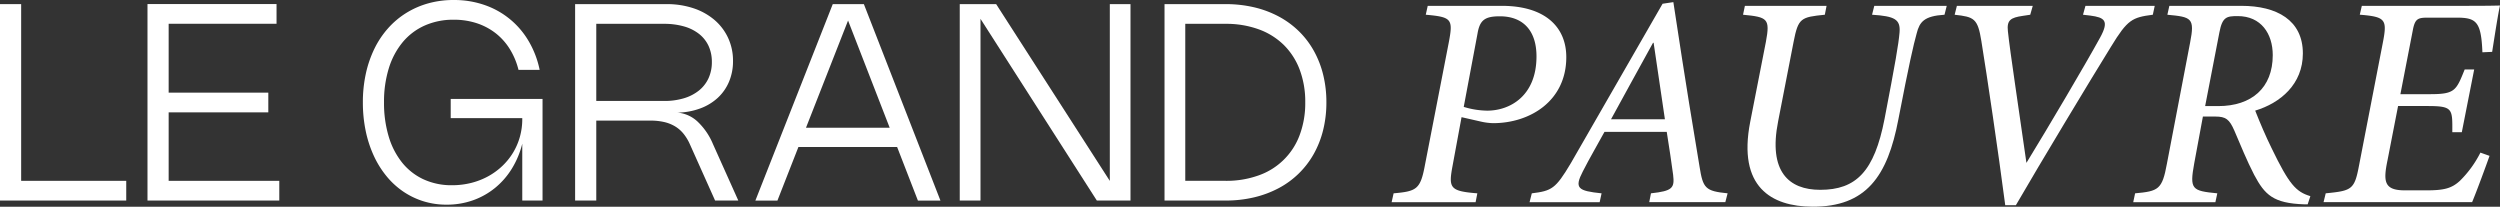
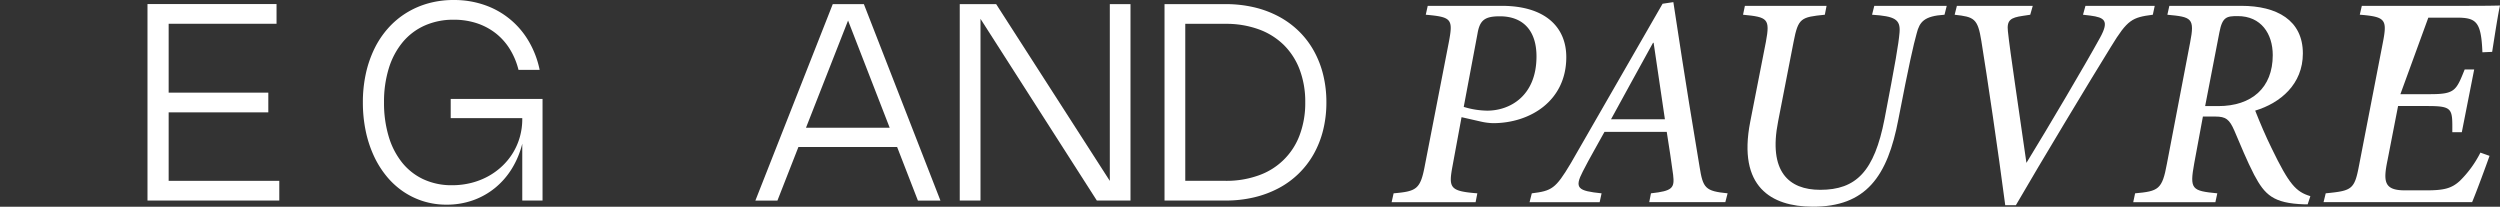
<svg xmlns="http://www.w3.org/2000/svg" width="784.222" height="64.84" viewBox="0 0 784.222 64.84">
  <rect x="0" y="0" width="784.222" height="64.84" fill="#333333" stroke="none" />
  <defs>
    <clipPath id="clip-path">
      <path id="Path_7" data-name="Path 7" d="M0,26.84H784.222V-38H0Z" transform="translate(0 38)" fill="none" />
    </clipPath>
  </defs>
  <g id="Group_18" data-name="Group 18" transform="translate(0 38)">
    <g id="Group_8" data-name="Group 8" transform="translate(0 -38)" clip-path="url(#clip-path)">
      <g id="Group_2" data-name="Group 2" transform="translate(436.537 1.832)">
        <path id="Path_1" data-name="Path 1" d="M14.291,0C28.048,0,34.557,6.754,34.557,16.087c0,13.8-11.432,20.716-22.962,20.716a19.252,19.252,0,0,1-3.655-.457L1.7,34.925-1.1,50.087c-1.309,7.021-.964,8.045,7.753,8.726l-.543,2.773h-26.34l.618-2.773c7.288-.647,8.424-1.249,9.864-9.045l7.417-38.143c1.437-7.494,1-8.112-7.194-8.837L-8.909,0ZM2.385,31.7a26.058,26.058,0,0,0,7.361,1.179c7.11,0,15.464-4.585,15.464-17.027,0-8.122-4.24-12.569-11.5-12.569-4.7,0-6.283,1.189-7,5.426Z" transform="translate(20.234)" fill="#fff" />
      </g>
      <g id="Group_3" data-name="Group 3" transform="translate(479.807 0.668)">
        <path id="Path_2" data-name="Path 2" d="M25.42,25.974H1.549L2.091,23.2c6.788-.741,7.445-1.662,6.953-5.8-.473-3.764-1.2-8.281-2-13.47H-12.492c-1.647,3.083-4.7,8.255-6.772,12.366-2.768,5.334-1.568,6.134,5.865,6.909l-.6,2.773H-35.99l.7-2.773c6.254-.792,7.433-1.377,12.21-9.4L5.733-36.268l3.384-.507c4.1,27.053,6.3,40.09,8.216,51.607,1.075,6.784,1.8,7.672,8.8,8.369ZM2.927-24.019H2.74C-1.889-15.53-6.6-7.148-10.435-.033h16.9Z" transform="translate(35.99 36.775)" fill="#fff" />
      </g>
      <g id="Group_4" data-name="Group 4" transform="translate(546.769 1.833)">
        <path id="Path_3" data-name="Path 3" d="M26.162,1.154c-6.392.411-7.813,2.215-8.735,5.873-.981,3.515-2.353,9.431-5.728,26.9C8.3,51.872,1.571,61.448-15.311,61.373-28.163,61.295-38.752,55.2-34.8,34.818l4.935-25.173c1.346-7.269.56-7.75-7.175-8.491l.585-2.788h25.618l-.543,2.788c-7.511.758-8.347,1.015-9.8,8.508L-26.04,34.637C-29.132,50.3-22.749,56.078-12.825,56.078c11.27,0,16.971-5.755,20.175-22.233,3.387-17.636,4.413-23.5,4.713-27.205.3-4.03-1.488-5.028-8.63-5.486l.7-2.788H26.86Z" transform="translate(37.041 1.634)" fill="#fff" />
      </g>
      <g id="Group_5" data-name="Group 5" transform="translate(613.155 1.833)">
        <path id="Path_4" data-name="Path 4" d="M25.73,1.154c-6.452.836-7.909,1.483-13.1,10C6.505,21.024-9.486,47.54-17.225,60.9h-3.339c-2.213-16.974-5.7-40.5-7.484-51.466-1.136-7.168-2.3-7.6-8.381-8.277l.7-2.788h23.8l-.792,2.788-2.4.36c-3.7.553-4.988,1.293-4.609,4.791.647,6.349,3.532,25.086,5.817,41.318C-7.074,36.461,4.732,16.485,9.247,8.232,12.105,2.988,10.556,2.006,6.1,1.42L3.83,1.154,4.6-1.634H26.332Z" transform="translate(36.429 1.634)" fill="#fff" />
      </g>
      <g id="Group_6" data-name="Group 6" transform="translate(669.169 1.832)">
        <path id="Path_5" data-name="Path 5" d="M22.651,25.774H21.584c-9.762-.328-12.371-2.986-15.713-9.25C3.507,11.958,1.641,7.264-.357,2.629-1.9-.885-3-1.763-6.312-1.763h-3.9L-12.94,12.949c-1.481,8.151-.751,8.6,7.245,9.373l-.6,2.773h-25.77l.584-2.773c7.349-.664,8.494-1.2,9.975-9.275l7.279-38.006c1.515-7.718.473-8.035-7.132-8.741l.619-2.79h22.6c11.13,0,19.283,4.508,19.283,14.927,0,9.656-7.045,15.556-14.952,17.942C7.756.357,9.514,4.438,11.278,8.037,16.853,19.58,18.97,21.839,23.5,23.209ZM-5.4-5.042c10.449,0,17.1-5.694,17.1-15.988,0-6.7-3.653-12.241-10.977-12.241-3.464,0-4.825.222-5.755,5.081L-9.51-5.042Z" transform="translate(32.069 36.491)" fill="#fff" />
      </g>
      <g id="Group_7" data-name="Group 7" transform="translate(728.87 1.735)">
-         <path id="Path_6" data-name="Path 6" d="M17.751.04c4.616,0,8.946,0,12.47-.1-.585,2.479-1.628,9.24-2.462,14.539L24.7,14.61C24.322,5,22.8,3.741,16.6,3.741H7.737C4.524,3.741,3.57,4,2.887,7.6L-1.024,27.749H8.31c7.8,0,8.165-1.136,10.835-7.752h2.979L18.241,39.676H15.261c.032-7.294.249-8.207-7.771-8.207H-1.754l-3.3,16.95c-1.4,6.728-1.113,9.5,5.443,9.5H7.1c5.554,0,7.95-.6,10.552-3a33.6,33.6,0,0,0,6.424-8.837L26.939,47.1c-.981,2.807-4.187,11.518-5.469,14.522h-46.6l.679-2.773c8.2-.8,9.028-1.171,10.449-8.718l7.467-38.511c1.423-7.33.9-8.132-7.226-8.8L-13.126.04Z" transform="translate(25.132 0.057)" fill="#fff" />
+         <path id="Path_6" data-name="Path 6" d="M17.751.04c4.616,0,8.946,0,12.47-.1-.585,2.479-1.628,9.24-2.462,14.539L24.7,14.61C24.322,5,22.8,3.741,16.6,3.741H7.737L-1.024,27.749H8.31c7.8,0,8.165-1.136,10.835-7.752h2.979L18.241,39.676H15.261c.032-7.294.249-8.207-7.771-8.207H-1.754l-3.3,16.95c-1.4,6.728-1.113,9.5,5.443,9.5H7.1c5.554,0,7.95-.6,10.552-3a33.6,33.6,0,0,0,6.424-8.837L26.939,47.1c-.981,2.807-4.187,11.518-5.469,14.522h-46.6l.679-2.773c8.2-.8,9.028-1.171,10.449-8.718l7.467-38.511c1.423-7.33.9-8.132-7.226-8.8L-13.126.04Z" transform="translate(25.132 0.057)" fill="#fff" />
      </g>
    </g>
    <g id="Group_9" data-name="Group 9" transform="translate(0 -36.707)">
-       <path id="Path_8" data-name="Path 8" d="M0,0V61.615H39.6V55.431H6.636V0Z" fill="#fff" />
-     </g>
+       </g>
    <g id="Group_10" data-name="Group 10" transform="translate(46.267 -36.728)">
      <path id="Path_9" data-name="Path 9" d="M0,0V61.635H41.344V55.453H6.638V33.974H37.9V27.789H6.638V6.182H40.48V0Z" fill="#fff" />
    </g>
    <g id="Group_13" data-name="Group 13" transform="translate(0 -38)" clip-path="url(#clip-path)">
      <g id="Group_11" data-name="Group 11" transform="translate(113.827 0.001)">
        <path id="Path_10" data-name="Path 10" d="M2.747,13.287A36.507,36.507,0,0,0,4.233,24.069a23.9,23.9,0,0,0,4.256,8.2,18.722,18.722,0,0,0,6.713,5.2,20.9,20.9,0,0,0,8.875,1.821,24.382,24.382,0,0,0,6-.722,22.432,22.432,0,0,0,5.3-2.058,21.173,21.173,0,0,0,4.438-3.22A20.128,20.128,0,0,0,43.207,29.1a19.872,19.872,0,0,0,2.153-4.976,20.514,20.514,0,0,0,.754-5.6v-.278H23.666V12.212H52.472V44.1H46.114V26.258a27.528,27.528,0,0,1-3.252,7.808,24.034,24.034,0,0,1-5.255,6.044,23.184,23.184,0,0,1-6.938,3.9,24.447,24.447,0,0,1-8.294,1.379,24.31,24.31,0,0,1-7.294-1.075A23.88,23.88,0,0,1,8.726,41.24a24.867,24.867,0,0,1-5.257-4.858A29.7,29.7,0,0,1-.505,29.951a36.1,36.1,0,0,1-2.51-7.765,43.544,43.544,0,0,1-.874-8.9,41.542,41.542,0,0,1,.938-9.014,34.74,34.74,0,0,1,2.682-7.8A28.254,28.254,0,0,1,4-9.926a25.96,25.96,0,0,1,5.687-4.8A26.616,26.616,0,0,1,16.6-17.756a29.4,29.4,0,0,1,7.992-1.056,29.1,29.1,0,0,1,9.7,1.572A25.662,25.662,0,0,1,48.141-5.875,29.308,29.308,0,0,1,51.566,3.1H44.93a22.679,22.679,0,0,0-2.713-6.5A19.021,19.021,0,0,0,37.8-8.364a19.583,19.583,0,0,0-5.933-3.157,22.886,22.886,0,0,0-7.25-1.107,21.978,21.978,0,0,0-9.071,1.81A19.077,19.077,0,0,0,8.651-5.639,23.712,23.712,0,0,0,4.276,2.525,35.356,35.356,0,0,0,2.747,13.287" transform="translate(3.889 18.812)" fill="#fff" />
      </g>
      <g id="Group_12" data-name="Group 12" transform="translate(180.406 1.294)">
-         <path id="Path_11" data-name="Path 11" d="M0,25.5V-36.11H28.676a26.239,26.239,0,0,1,8.467,1.3,19.743,19.743,0,0,1,6.581,3.665A16.55,16.55,0,0,1,48-25.5a16.9,16.9,0,0,1,1.531,7.228,16.458,16.458,0,0,1-1.249,6.5,14.623,14.623,0,0,1-3.524,5.051A16.565,16.565,0,0,1,39.276-3.4a21.659,21.659,0,0,1-7.132,1.326A10.472,10.472,0,0,1,38.4.729a20.565,20.565,0,0,1,4.836,7.045L51.189,25.5H43.908L35.979,7.8a14.758,14.758,0,0,0-2-3.286,10.234,10.234,0,0,0-2.652-2.295,11.745,11.745,0,0,0-3.4-1.345A18.813,18.813,0,0,0,23.656.429H6.638V25.5ZM27.9-5.734a21.164,21.164,0,0,0,6.237-.85,13.854,13.854,0,0,0,4.72-2.435,10.673,10.673,0,0,0,2.995-3.846,12.008,12.008,0,0,0,1.044-5.085,11.882,11.882,0,0,0-1.022-5.02,10.336,10.336,0,0,0-2.964-3.769,13.583,13.583,0,0,0-4.73-2.37,22.353,22.353,0,0,0-6.3-.819H6.638V-5.734Z" transform="translate(0 36.11)" fill="#fff" />
-       </g>
+         </g>
    </g>
    <g id="Group_14" data-name="Group 14" transform="translate(236.949 -36.707)">
      <path id="Path_13" data-name="Path 13" d="M10.05,0-14.229,61.637h6.917l6.59-16.824H30.237l6.527,16.824h7.068L19.81,0Zm4.8,5.15L27.91,38.781H1.65Z" transform="translate(14.229)" fill="#fff" />
    </g>
    <g id="Group_15" data-name="Group 15" transform="translate(301.062 -36.707)">
      <path id="Path_14" data-name="Path 14" d="M19.486,0V55.453L-16.169,0h-11.42V61.615h6.51v-57l36.494,57H25.972V0Z" transform="translate(27.589)" fill="#fff" />
    </g>
    <g id="Group_17" data-name="Group 17" transform="translate(0 -38)" clip-path="url(#clip-path)">
      <g id="Group_16" data-name="Group 16" transform="translate(365.298 1.294)">
        <path id="Path_15" data-name="Path 15" d="M0,0H19.133a38.8,38.8,0,0,1,8.95.99A31.76,31.76,0,0,1,35.8,3.866a27.771,27.771,0,0,1,6.3,4.59A26.941,26.941,0,0,1,46.8,14.584a30.12,30.12,0,0,1,2.952,7.509,35.718,35.718,0,0,1,1.024,8.712,35.726,35.726,0,0,1-1.024,8.716,29.905,29.905,0,0,1-2.952,7.5A27.2,27.2,0,0,1,35.8,57.736a32.262,32.262,0,0,1-7.714,2.877,38.331,38.331,0,0,1-8.95,1H0ZM19.153,55.431a29.738,29.738,0,0,0,10.385-1.713A21.116,21.116,0,0,0,42.4,41.052a28.466,28.466,0,0,0,1.744-10.246A28.438,28.438,0,0,0,42.4,20.564a21.571,21.571,0,0,0-4.988-7.757A21.82,21.82,0,0,0,29.538,7.9,29.778,29.778,0,0,0,19.153,6.182H6.508V55.431Z" fill="#fff" />
      </g>
    </g>
  </g>
</svg>